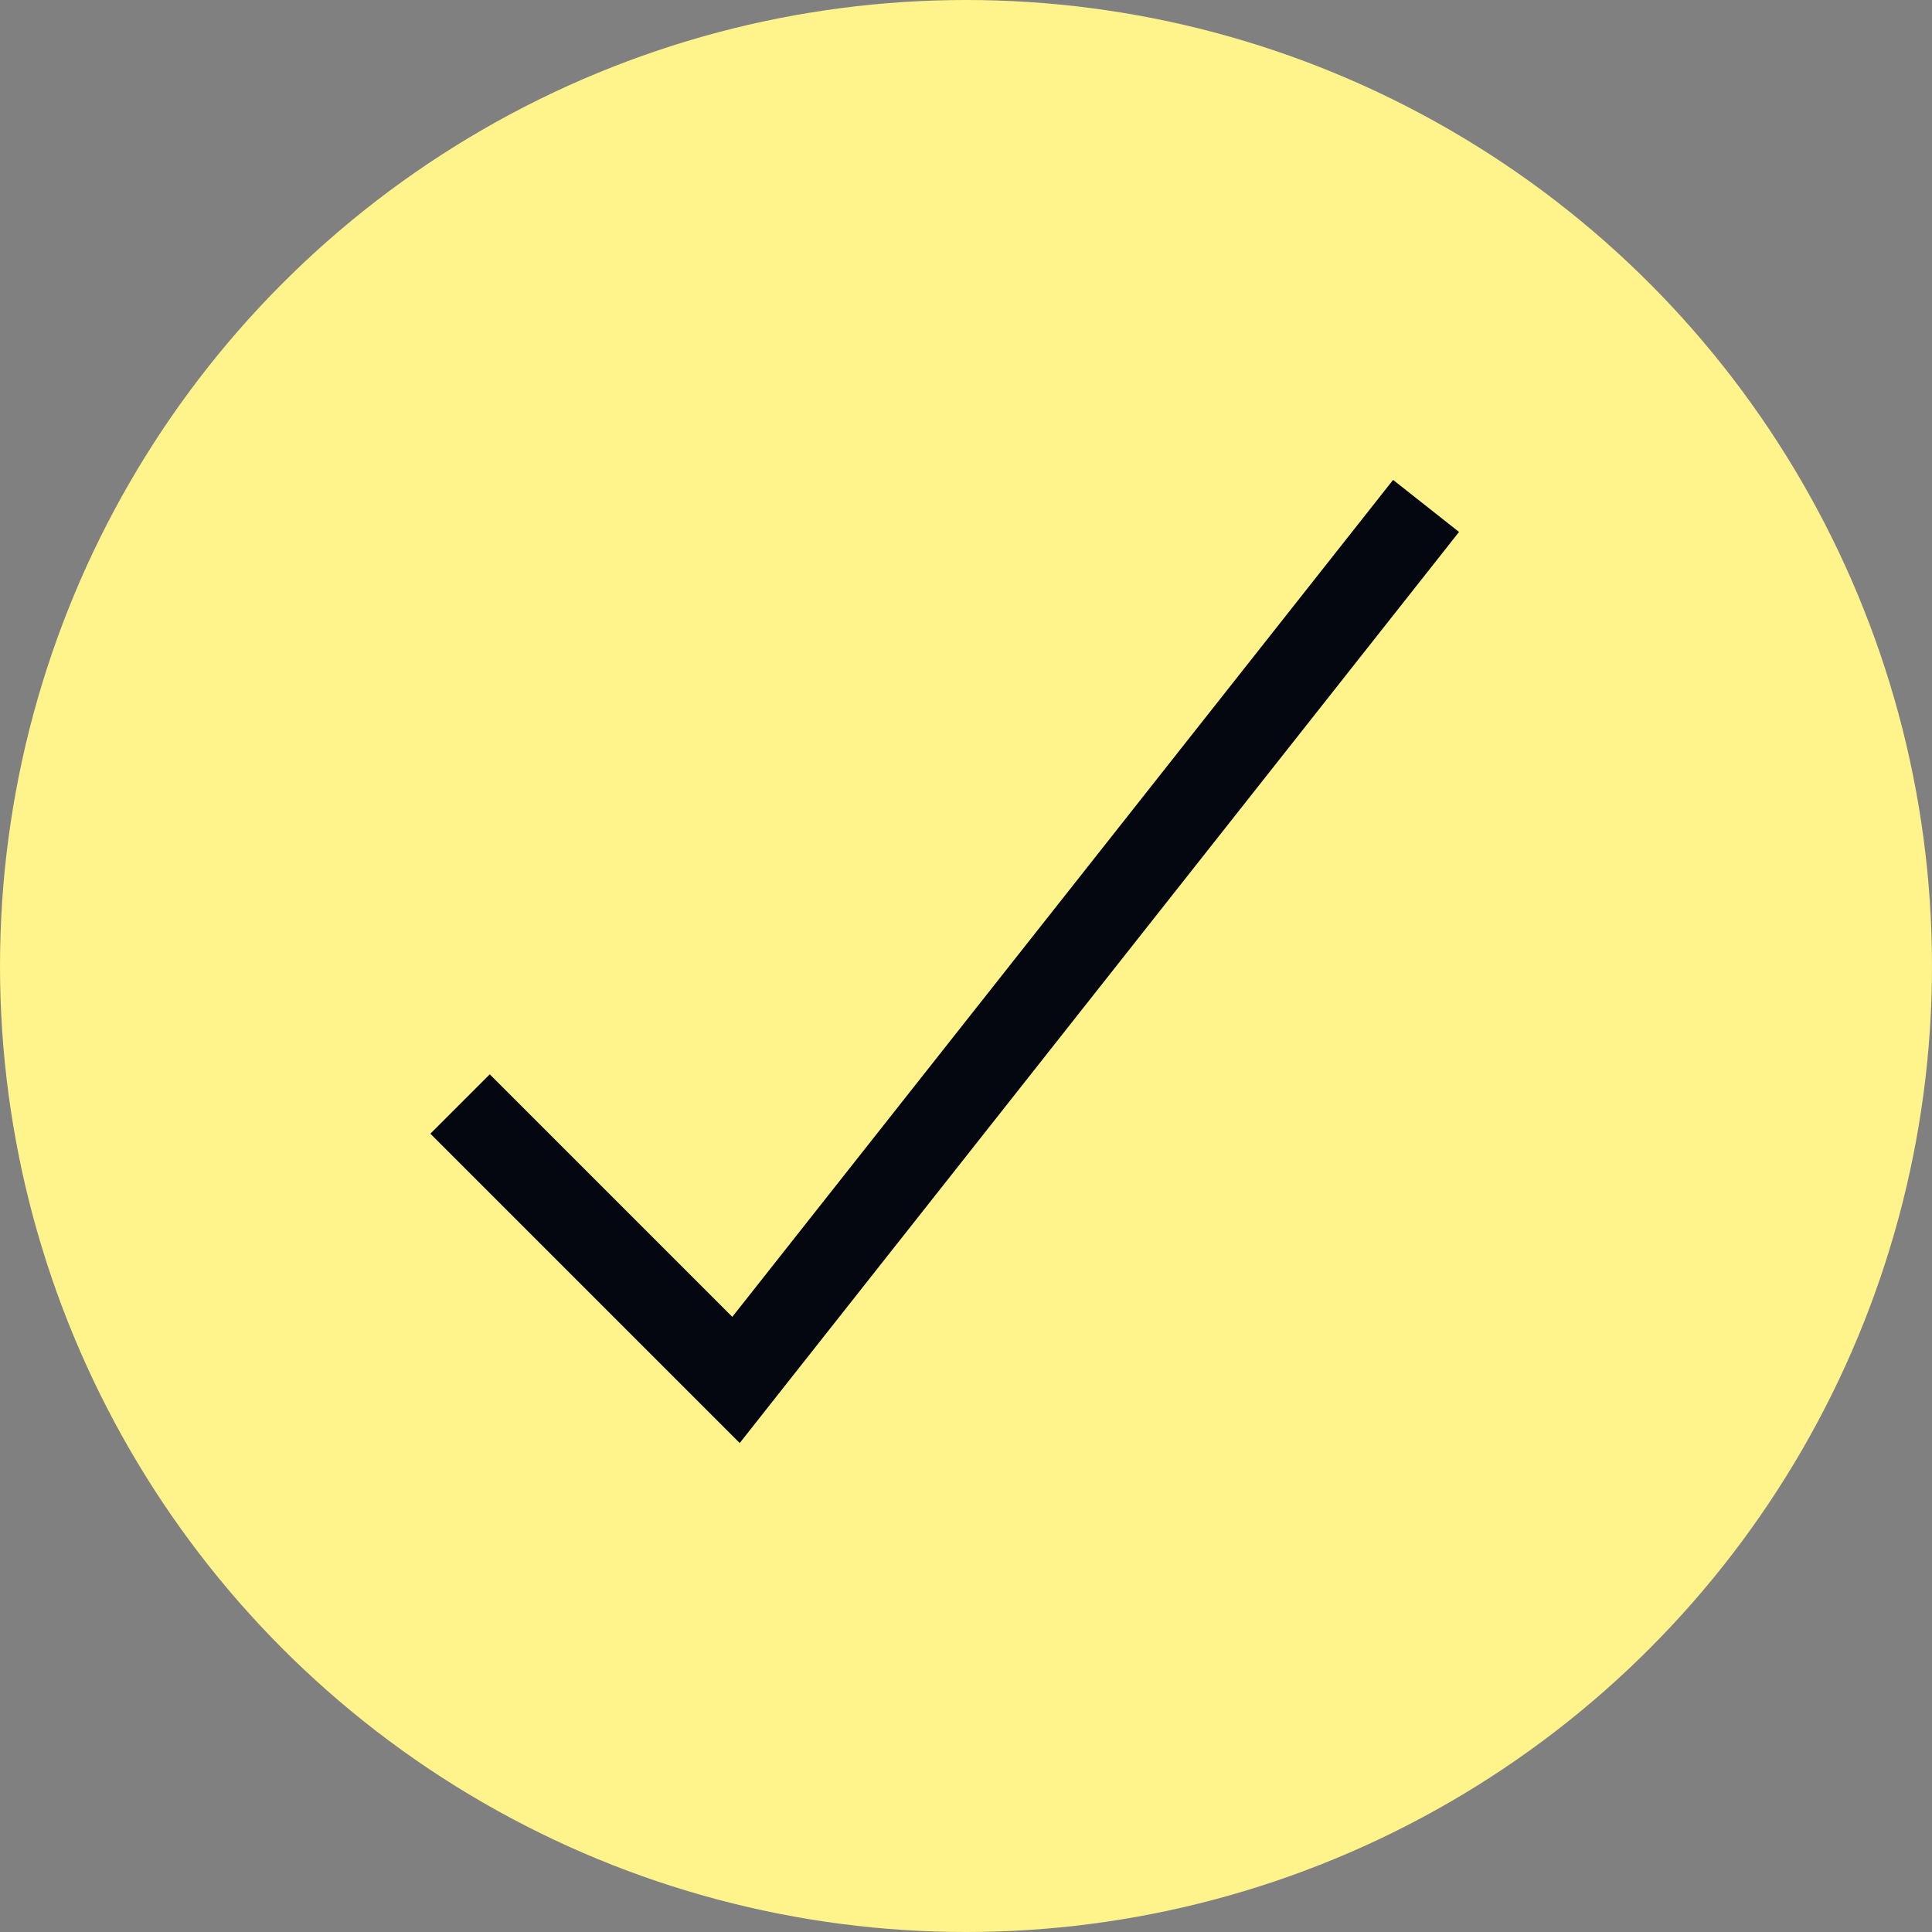
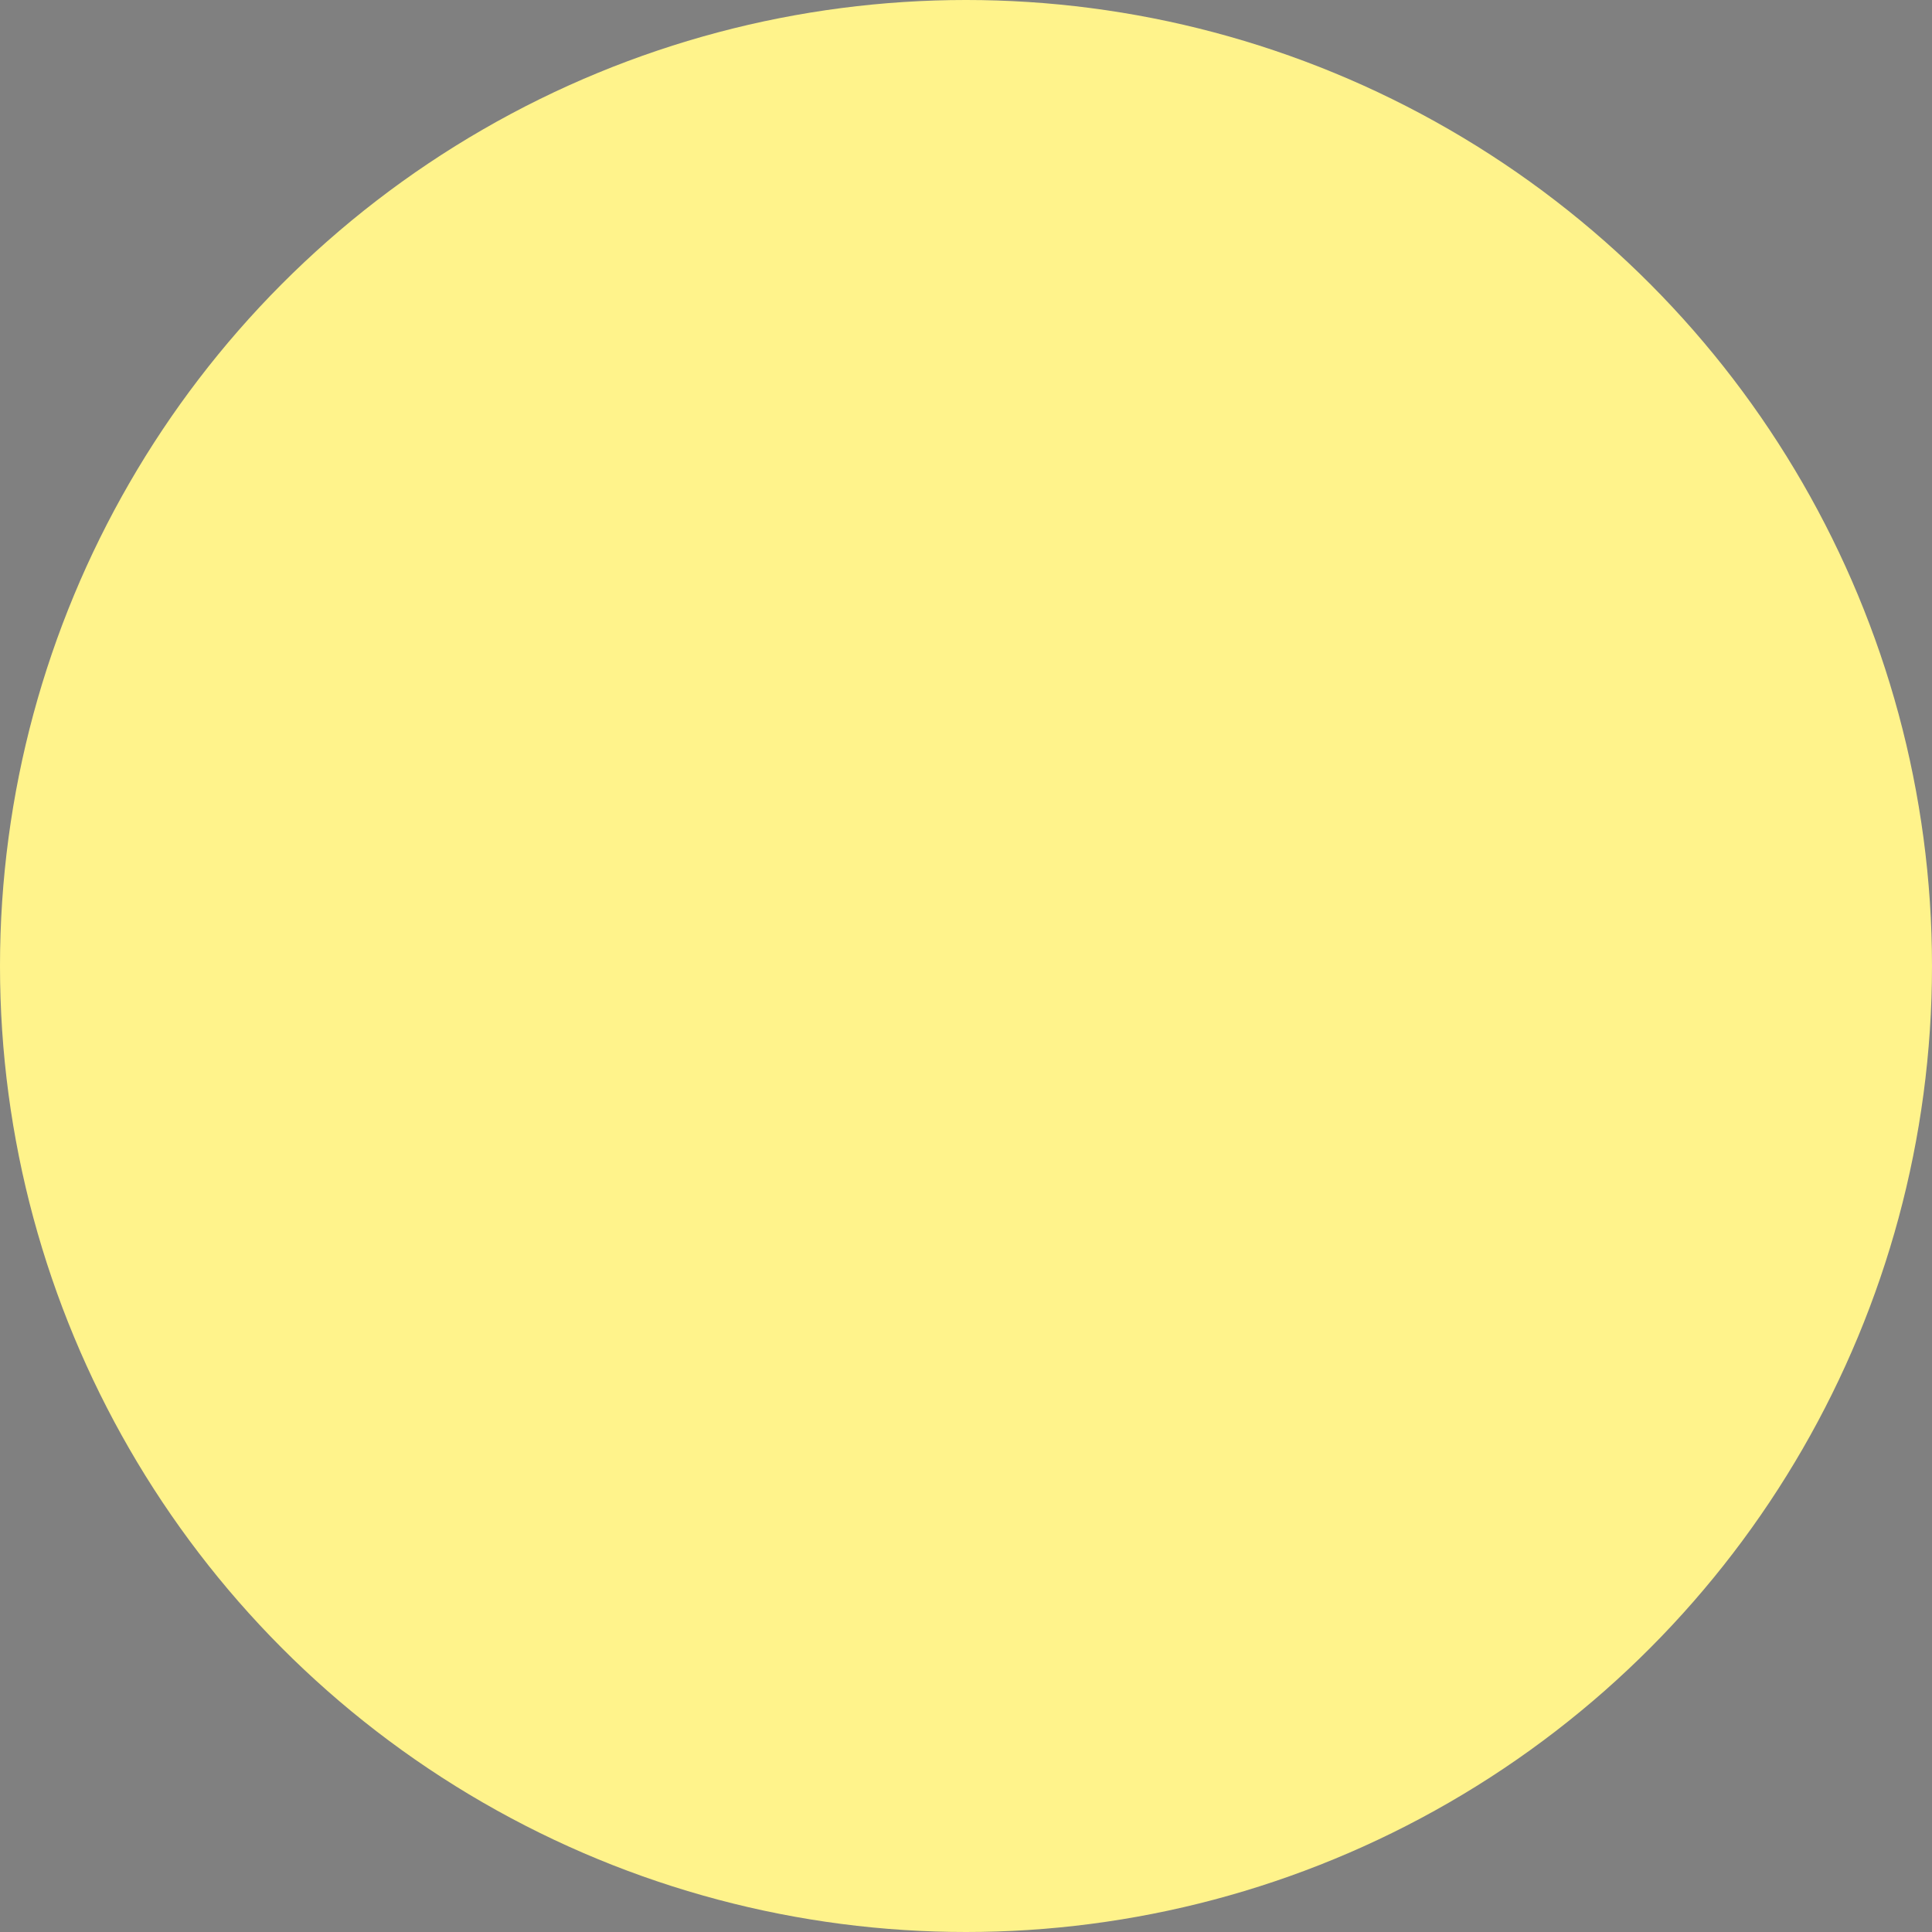
<svg xmlns="http://www.w3.org/2000/svg" width="23" height="23" viewBox="0 0 23 23" fill="none">
  <rect x="0" y="0" width="23" height="23" fill="#808080" stroke="none" />
  <g id="Group 613">
    <circle id="Ellipse 38" cx="11.5" cy="11.5" r="11.5" fill="#FFF38B" />
-     <path id="Vector 33" d="M5.477 13.143L8.762 16.428L16.977 6.023" stroke="#040610" />
  </g>
</svg>